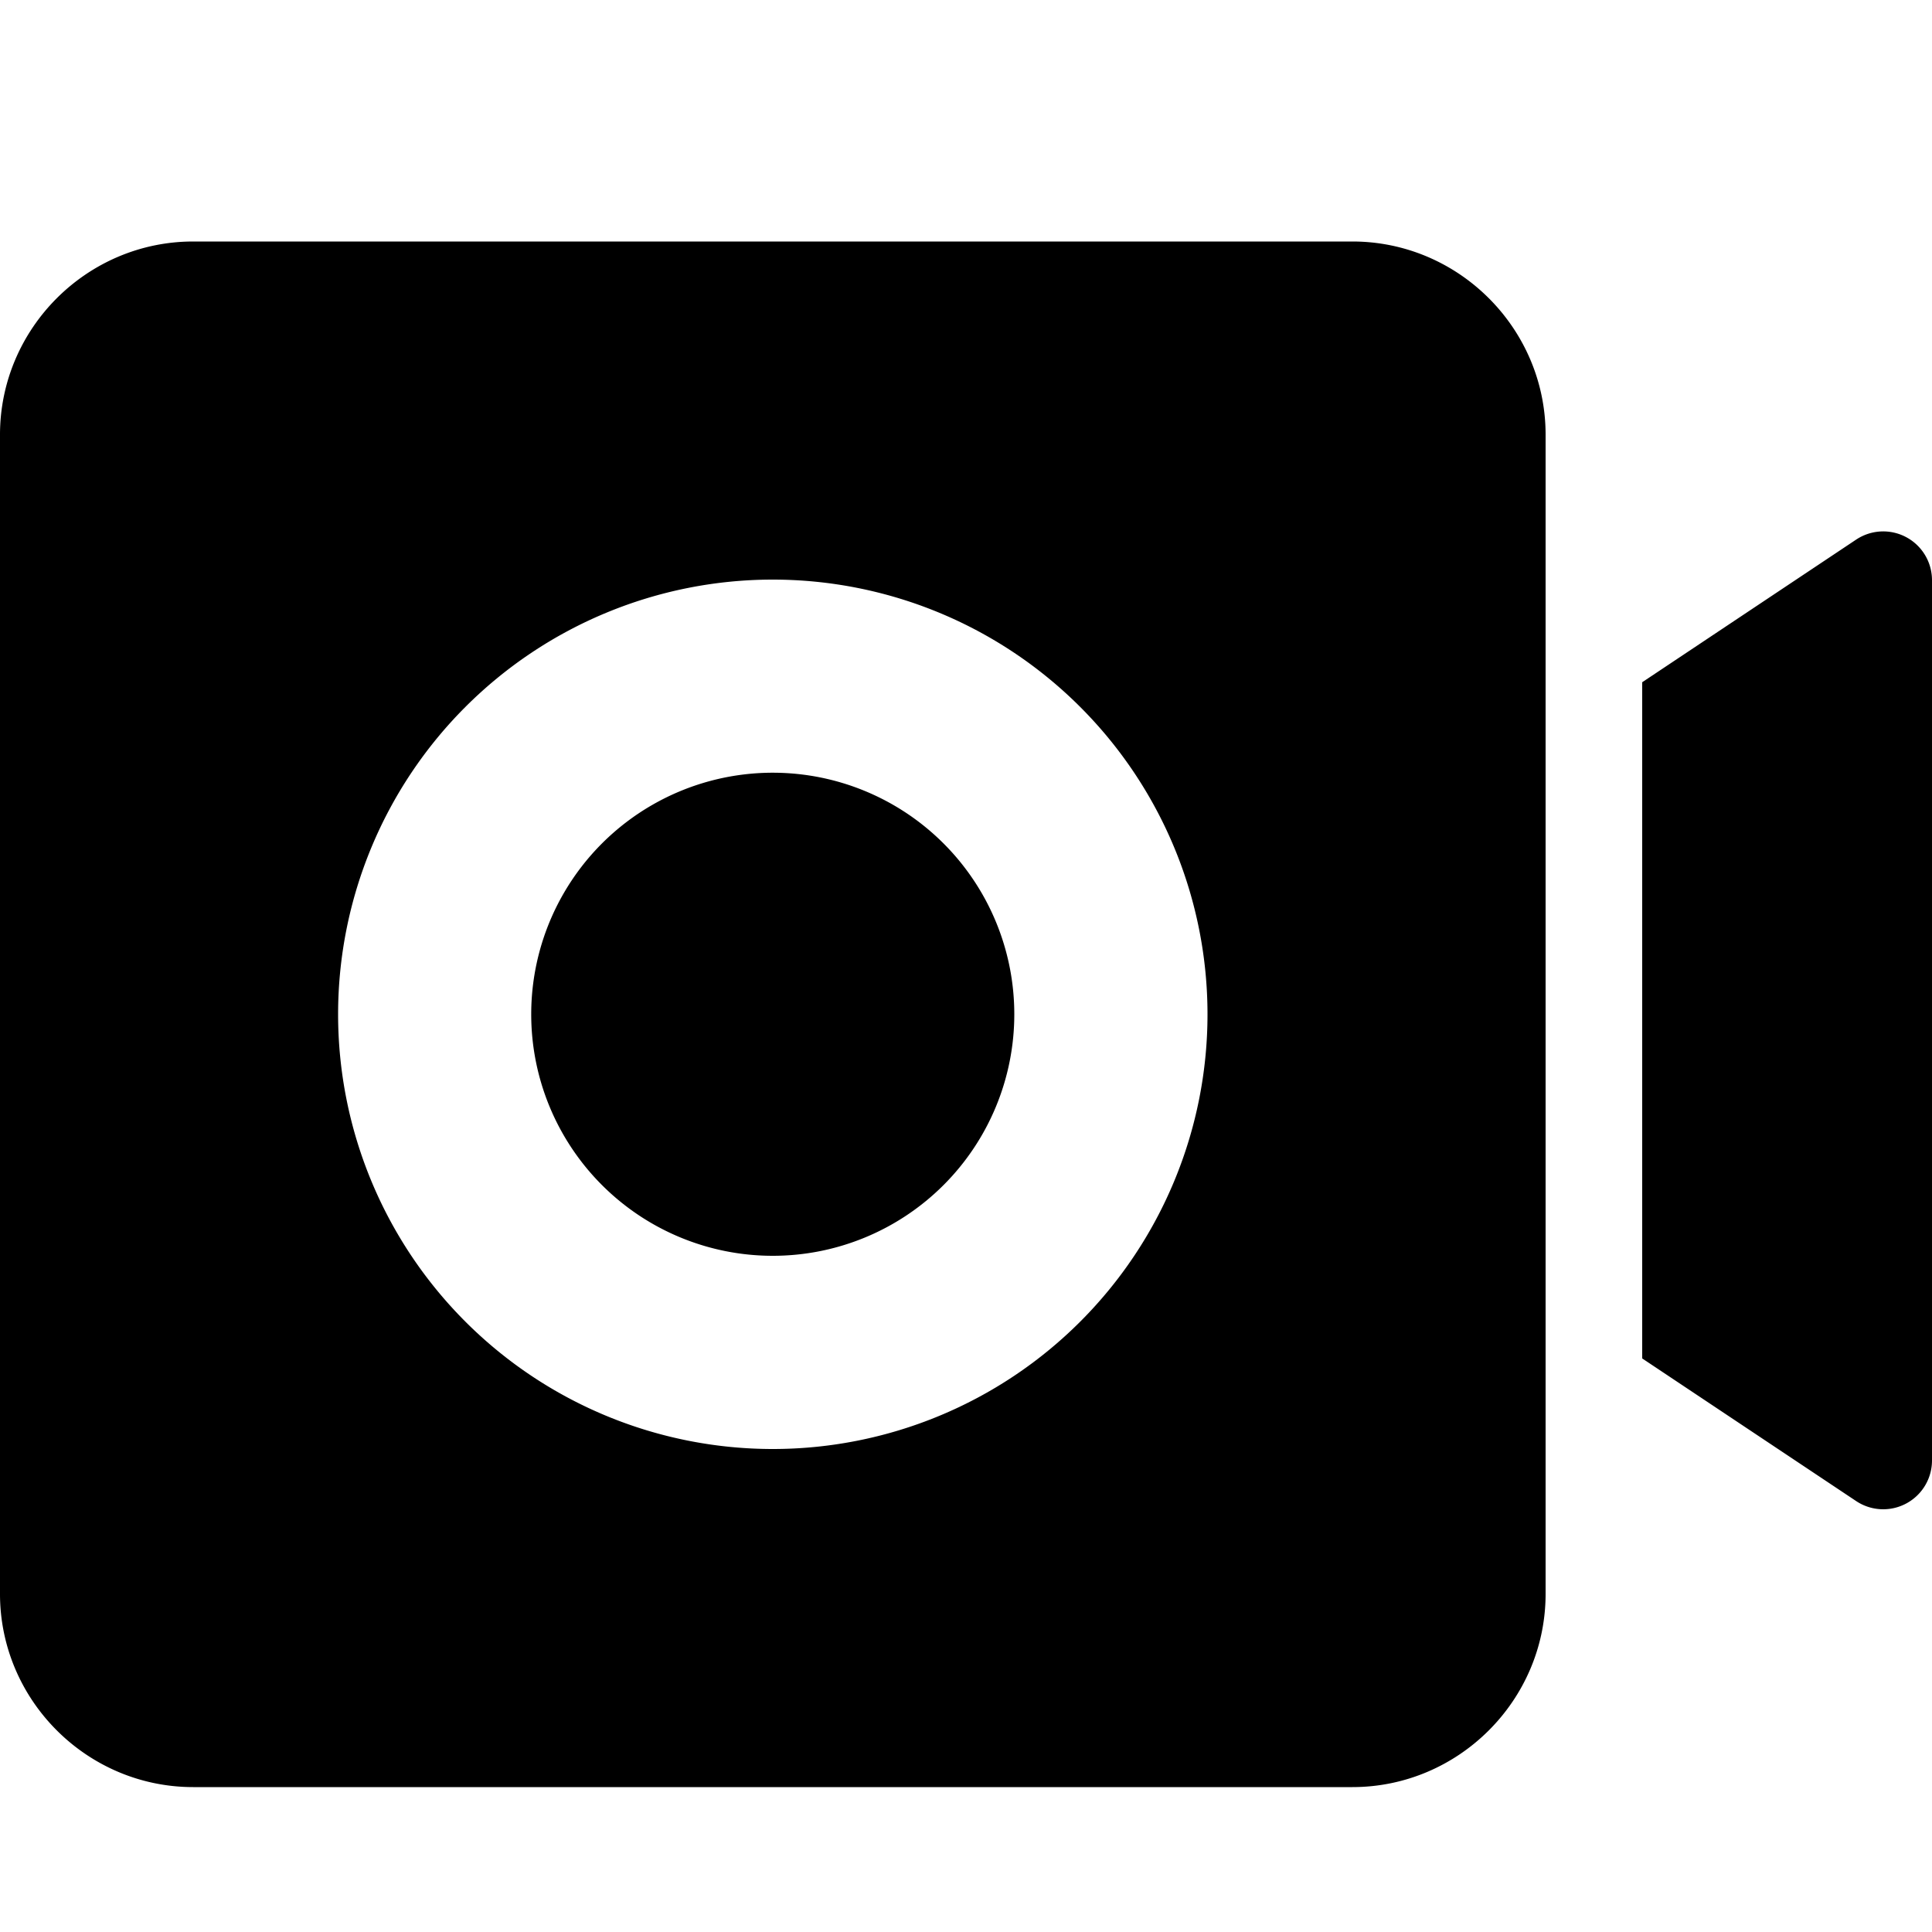
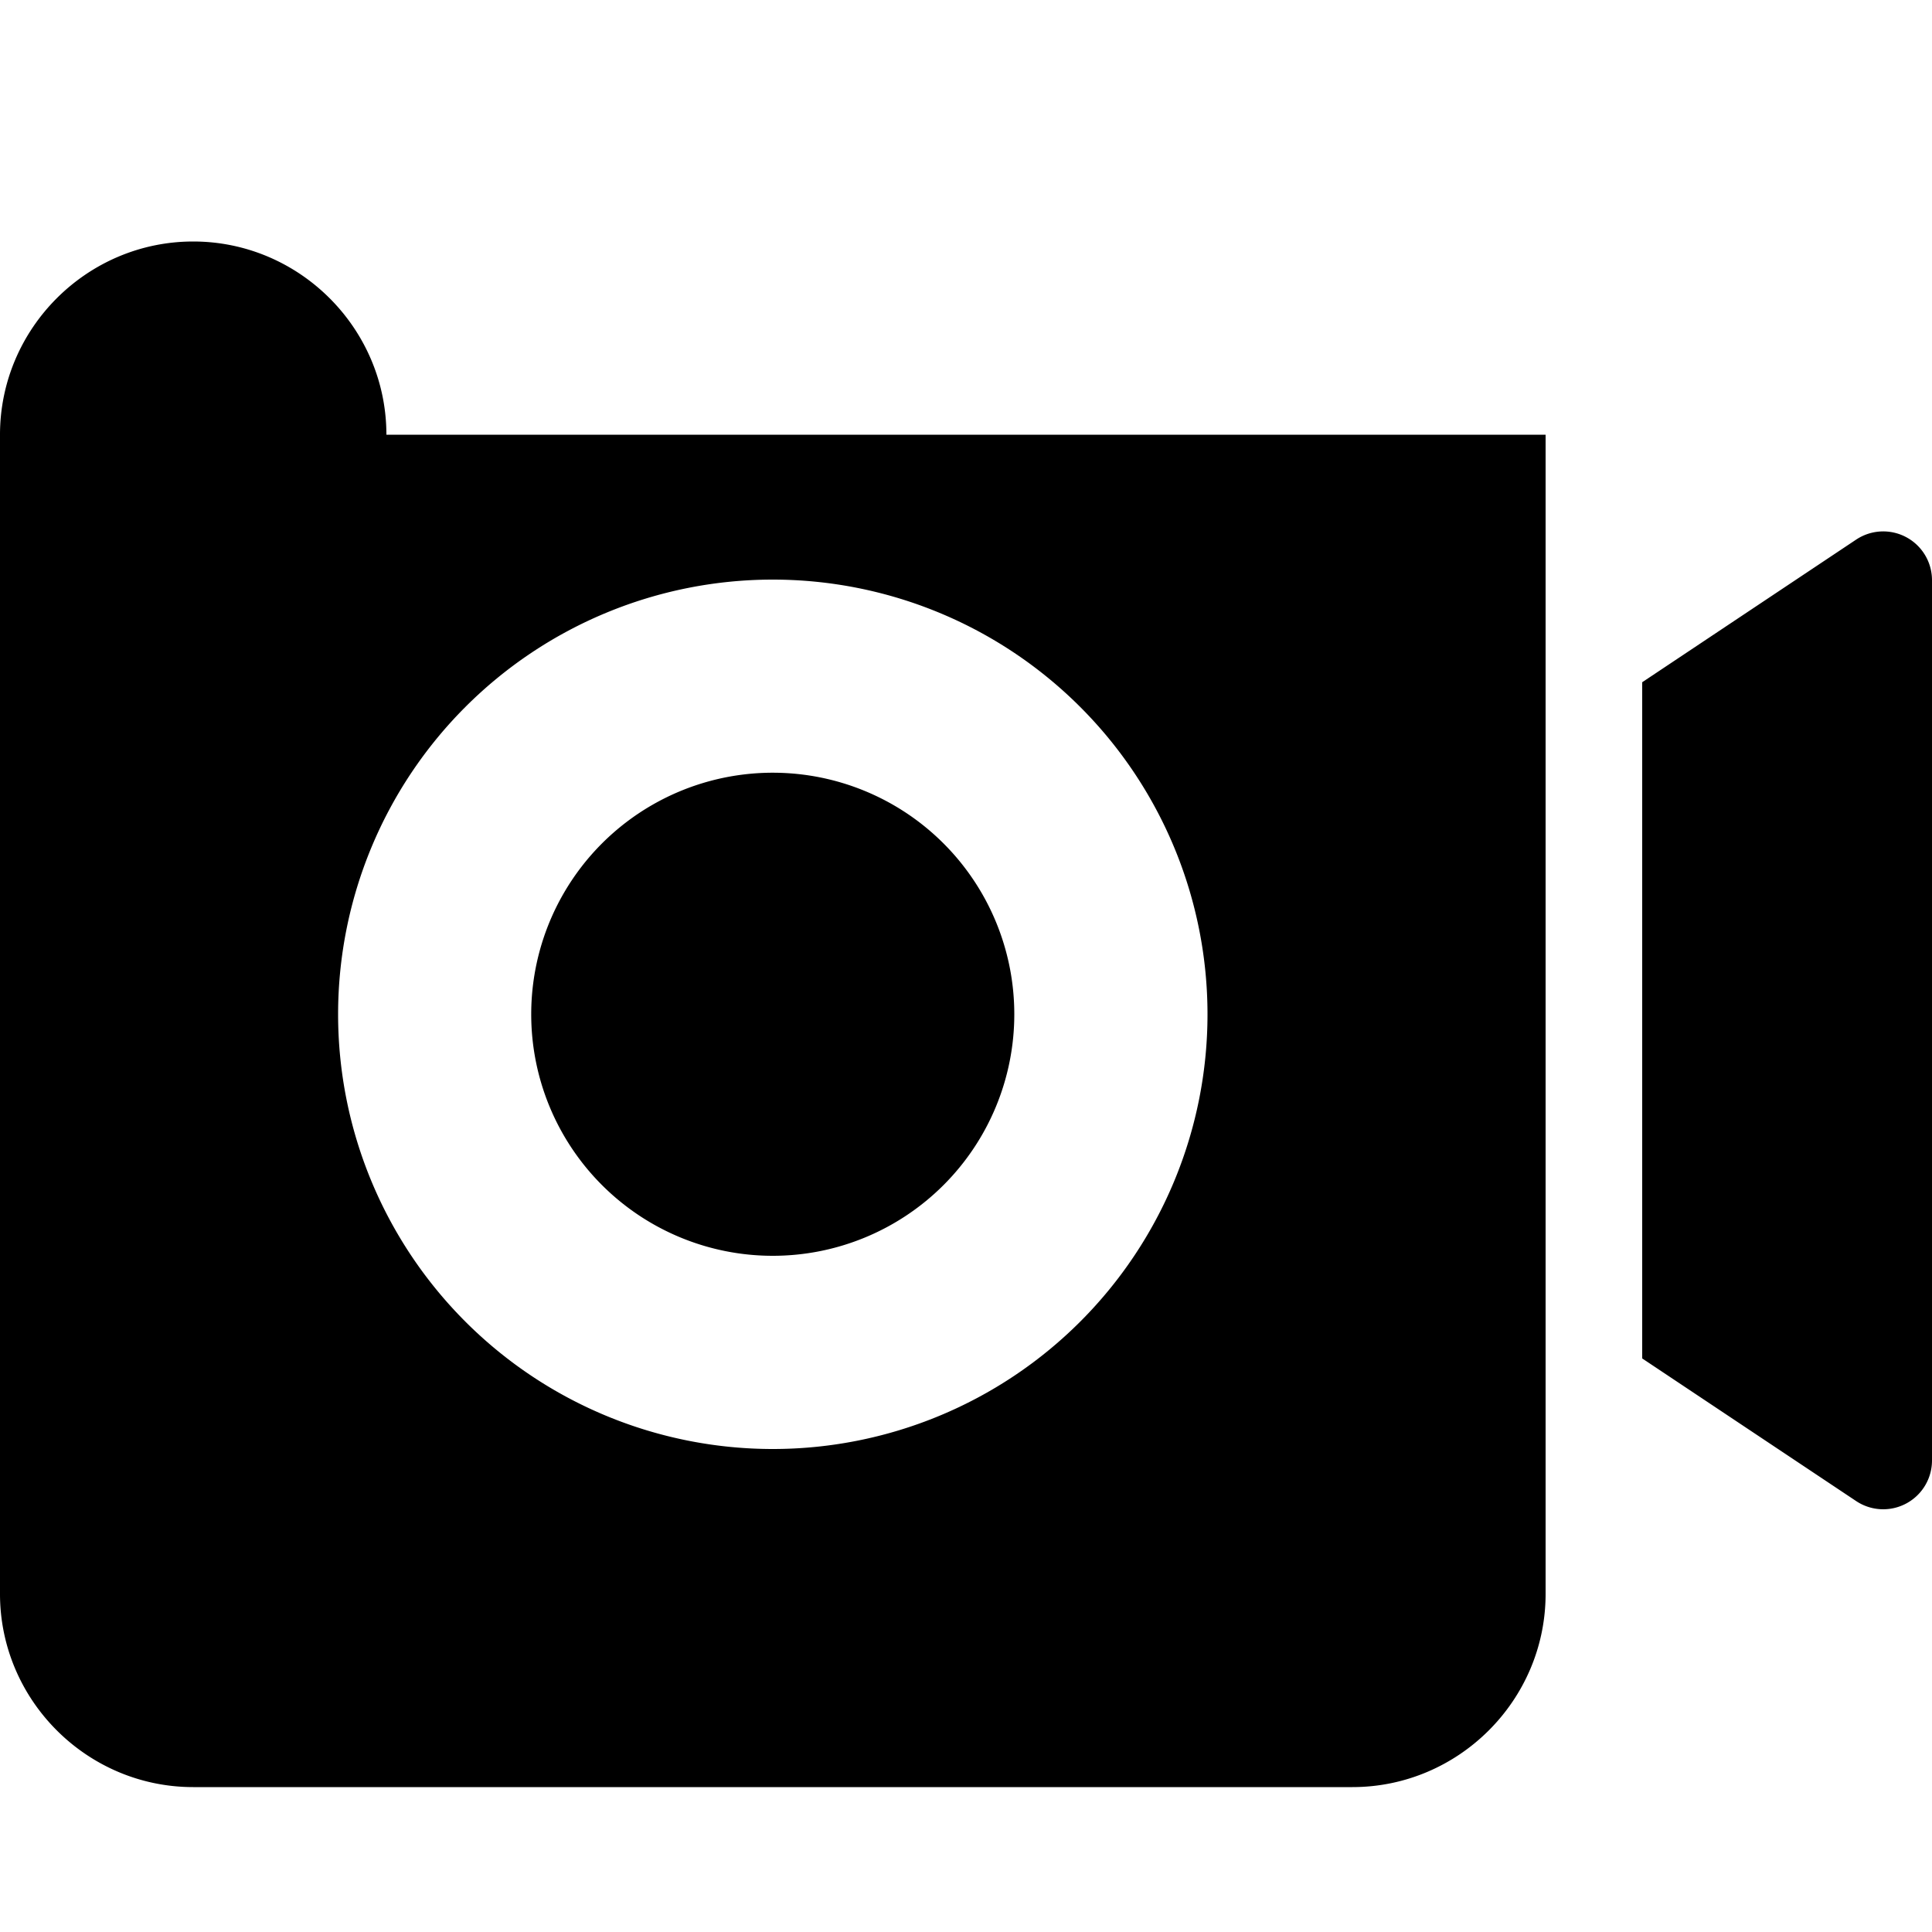
<svg xmlns="http://www.w3.org/2000/svg" width="24" height="24" viewBox="0 0 24 24">
-   <path fill="#000" fill-rule="nonzero" d="M12.6 12.6a3 3 0 1 1-6.001-.001 3 3 0 0 1 6.001.001zm6.6-7.2v14.4c0 1.32-1.08 2.4-2.4 2.4H2.4c-1.32 0-2.4-1.08-2.4-2.4V5.4C0 4.08 1.08 3 2.4 3h14.4c1.32 0 2.4 1.08 2.4 2.4zM15 12.6a5.4 5.4 0 1 0-10.8 0 5.4 5.4 0 0 0 10.8 0zm8.058-5.897L20.4 8.475v8.4l2.658 1.772a.606.606 0 0 0 .942-.504V7.207a.606.606 0 0 0-.942-.504z" />
+   <path fill="#000" fill-rule="nonzero" d="M12.6 12.6a3 3 0 1 1-6.001-.001 3 3 0 0 1 6.001.001zm6.6-7.2v14.4c0 1.32-1.08 2.4-2.4 2.4H2.4c-1.32 0-2.4-1.08-2.4-2.4V5.4C0 4.08 1.08 3 2.4 3c1.32 0 2.4 1.08 2.4 2.4zM15 12.6a5.4 5.4 0 1 0-10.8 0 5.4 5.4 0 0 0 10.8 0zm8.058-5.897L20.4 8.475v8.4l2.658 1.772a.606.606 0 0 0 .942-.504V7.207a.606.606 0 0 0-.942-.504z" />
</svg>